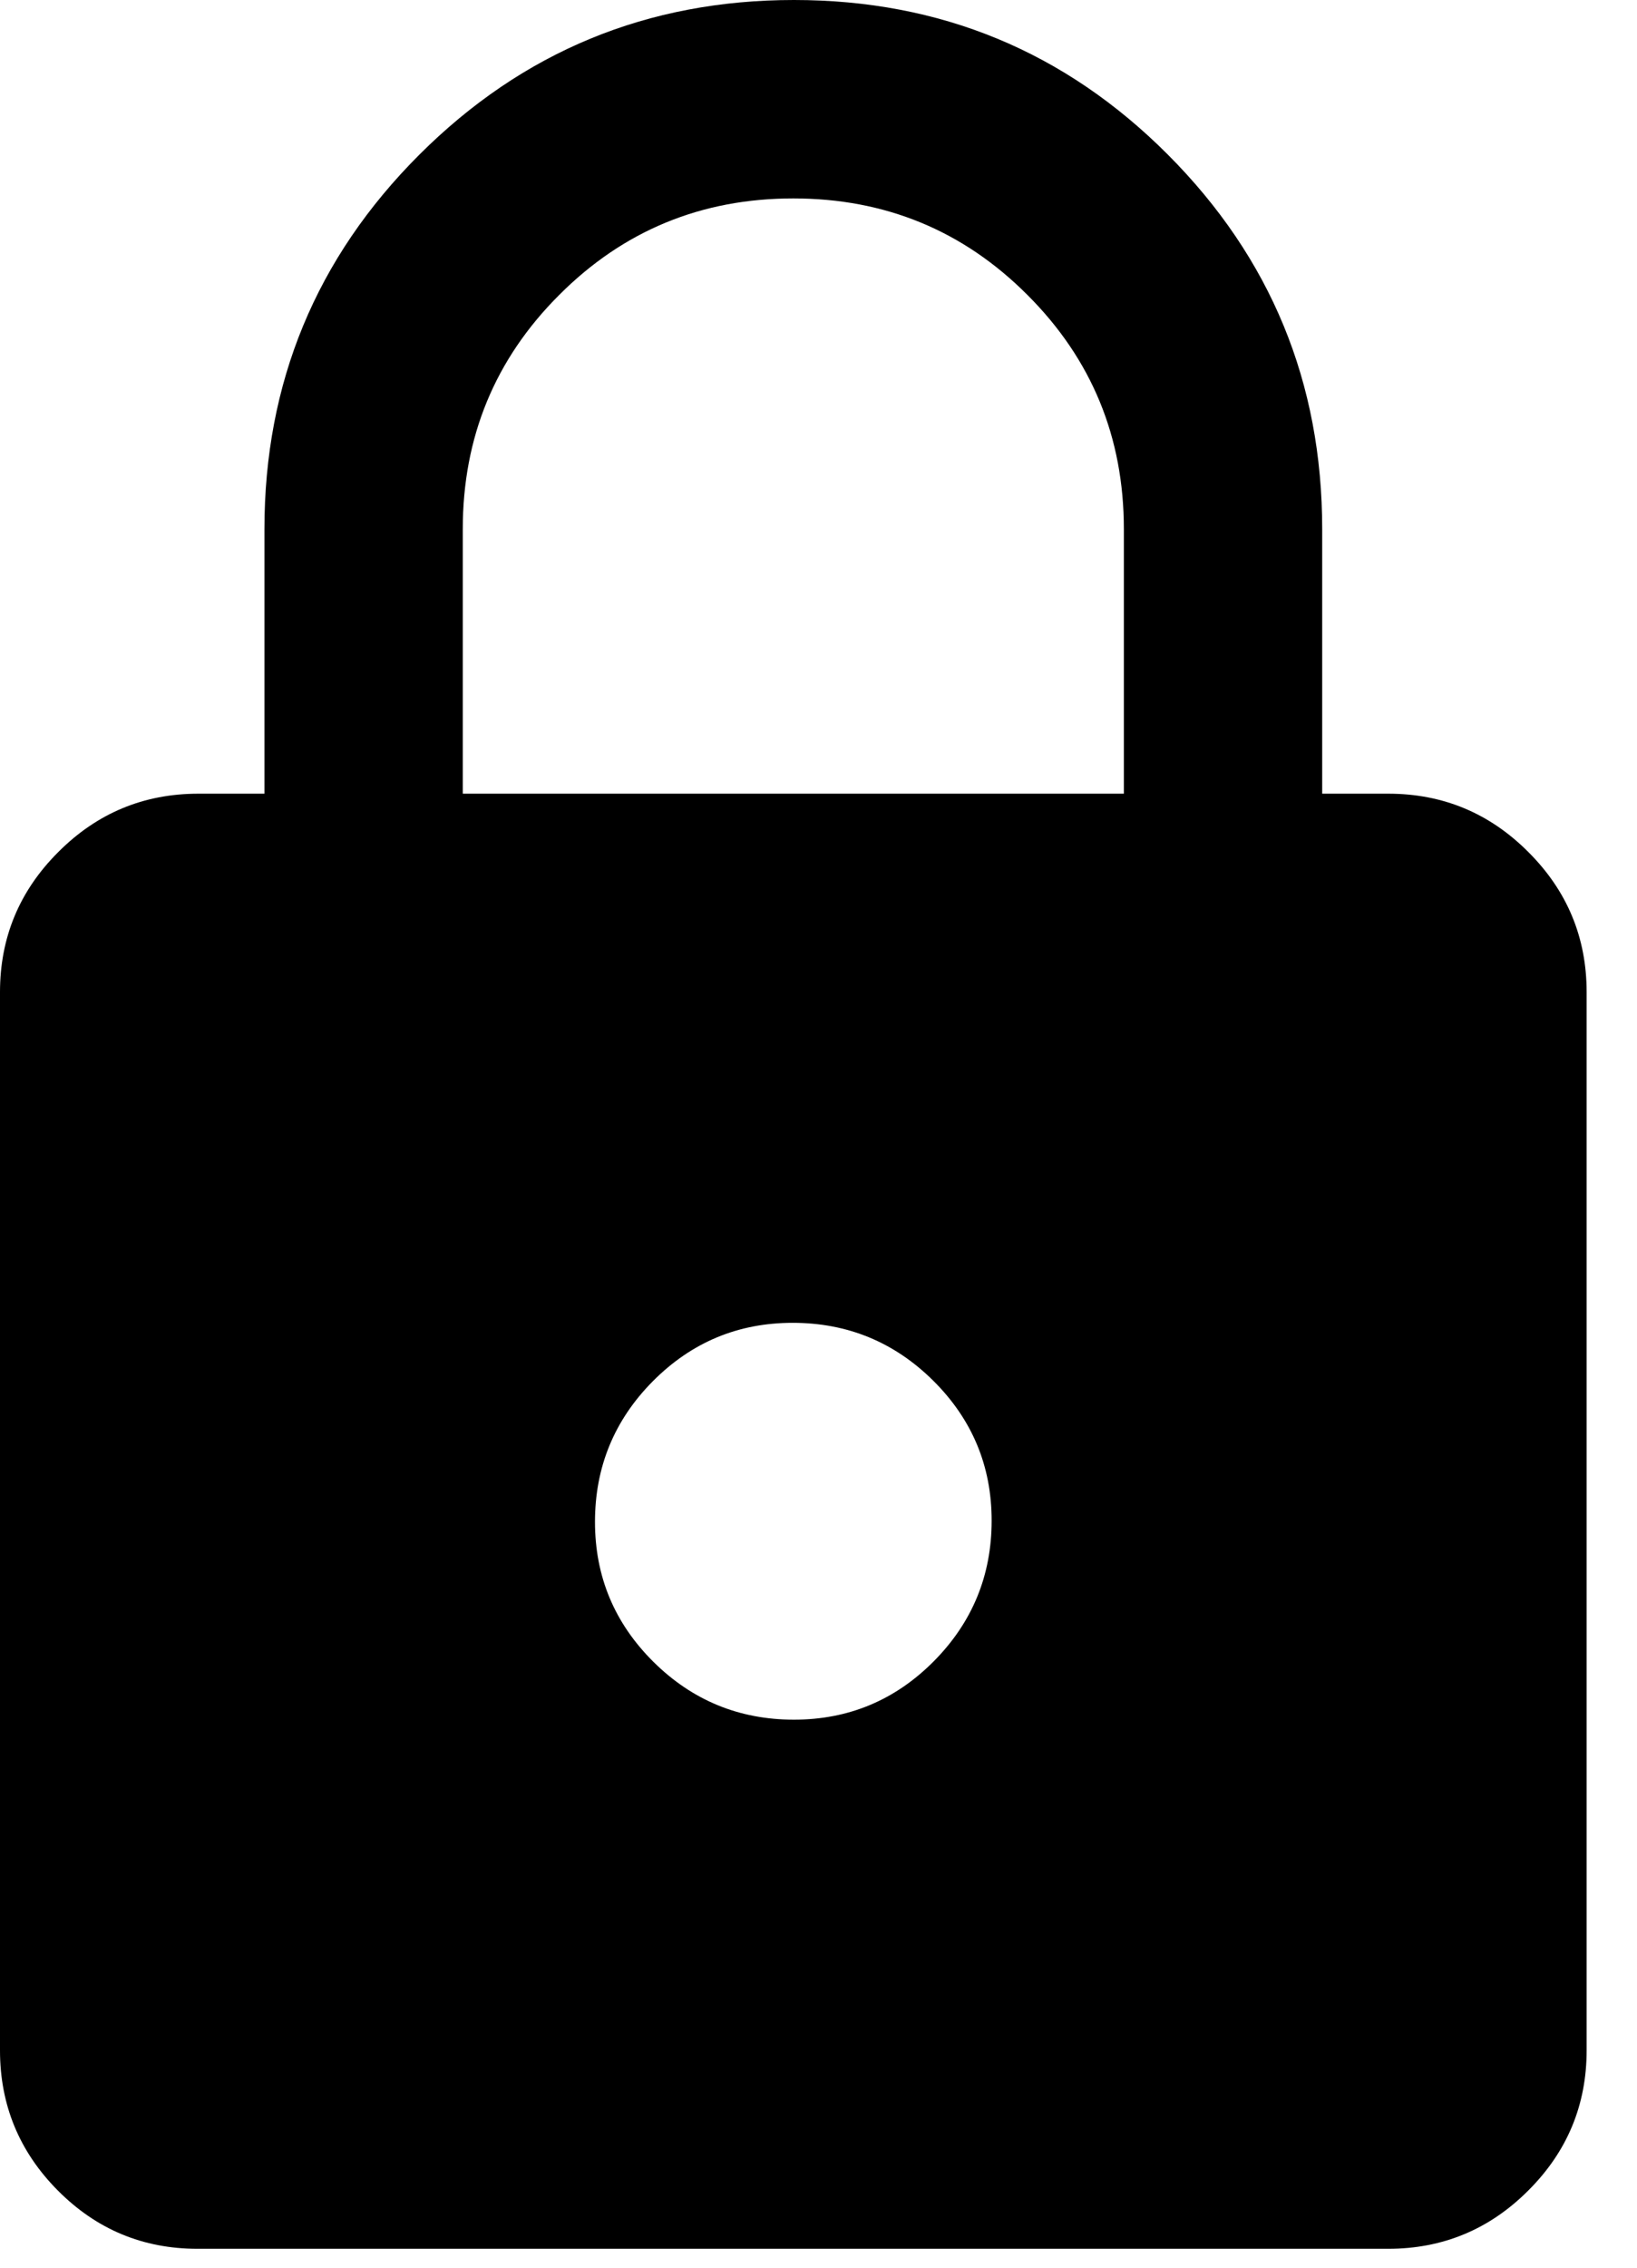
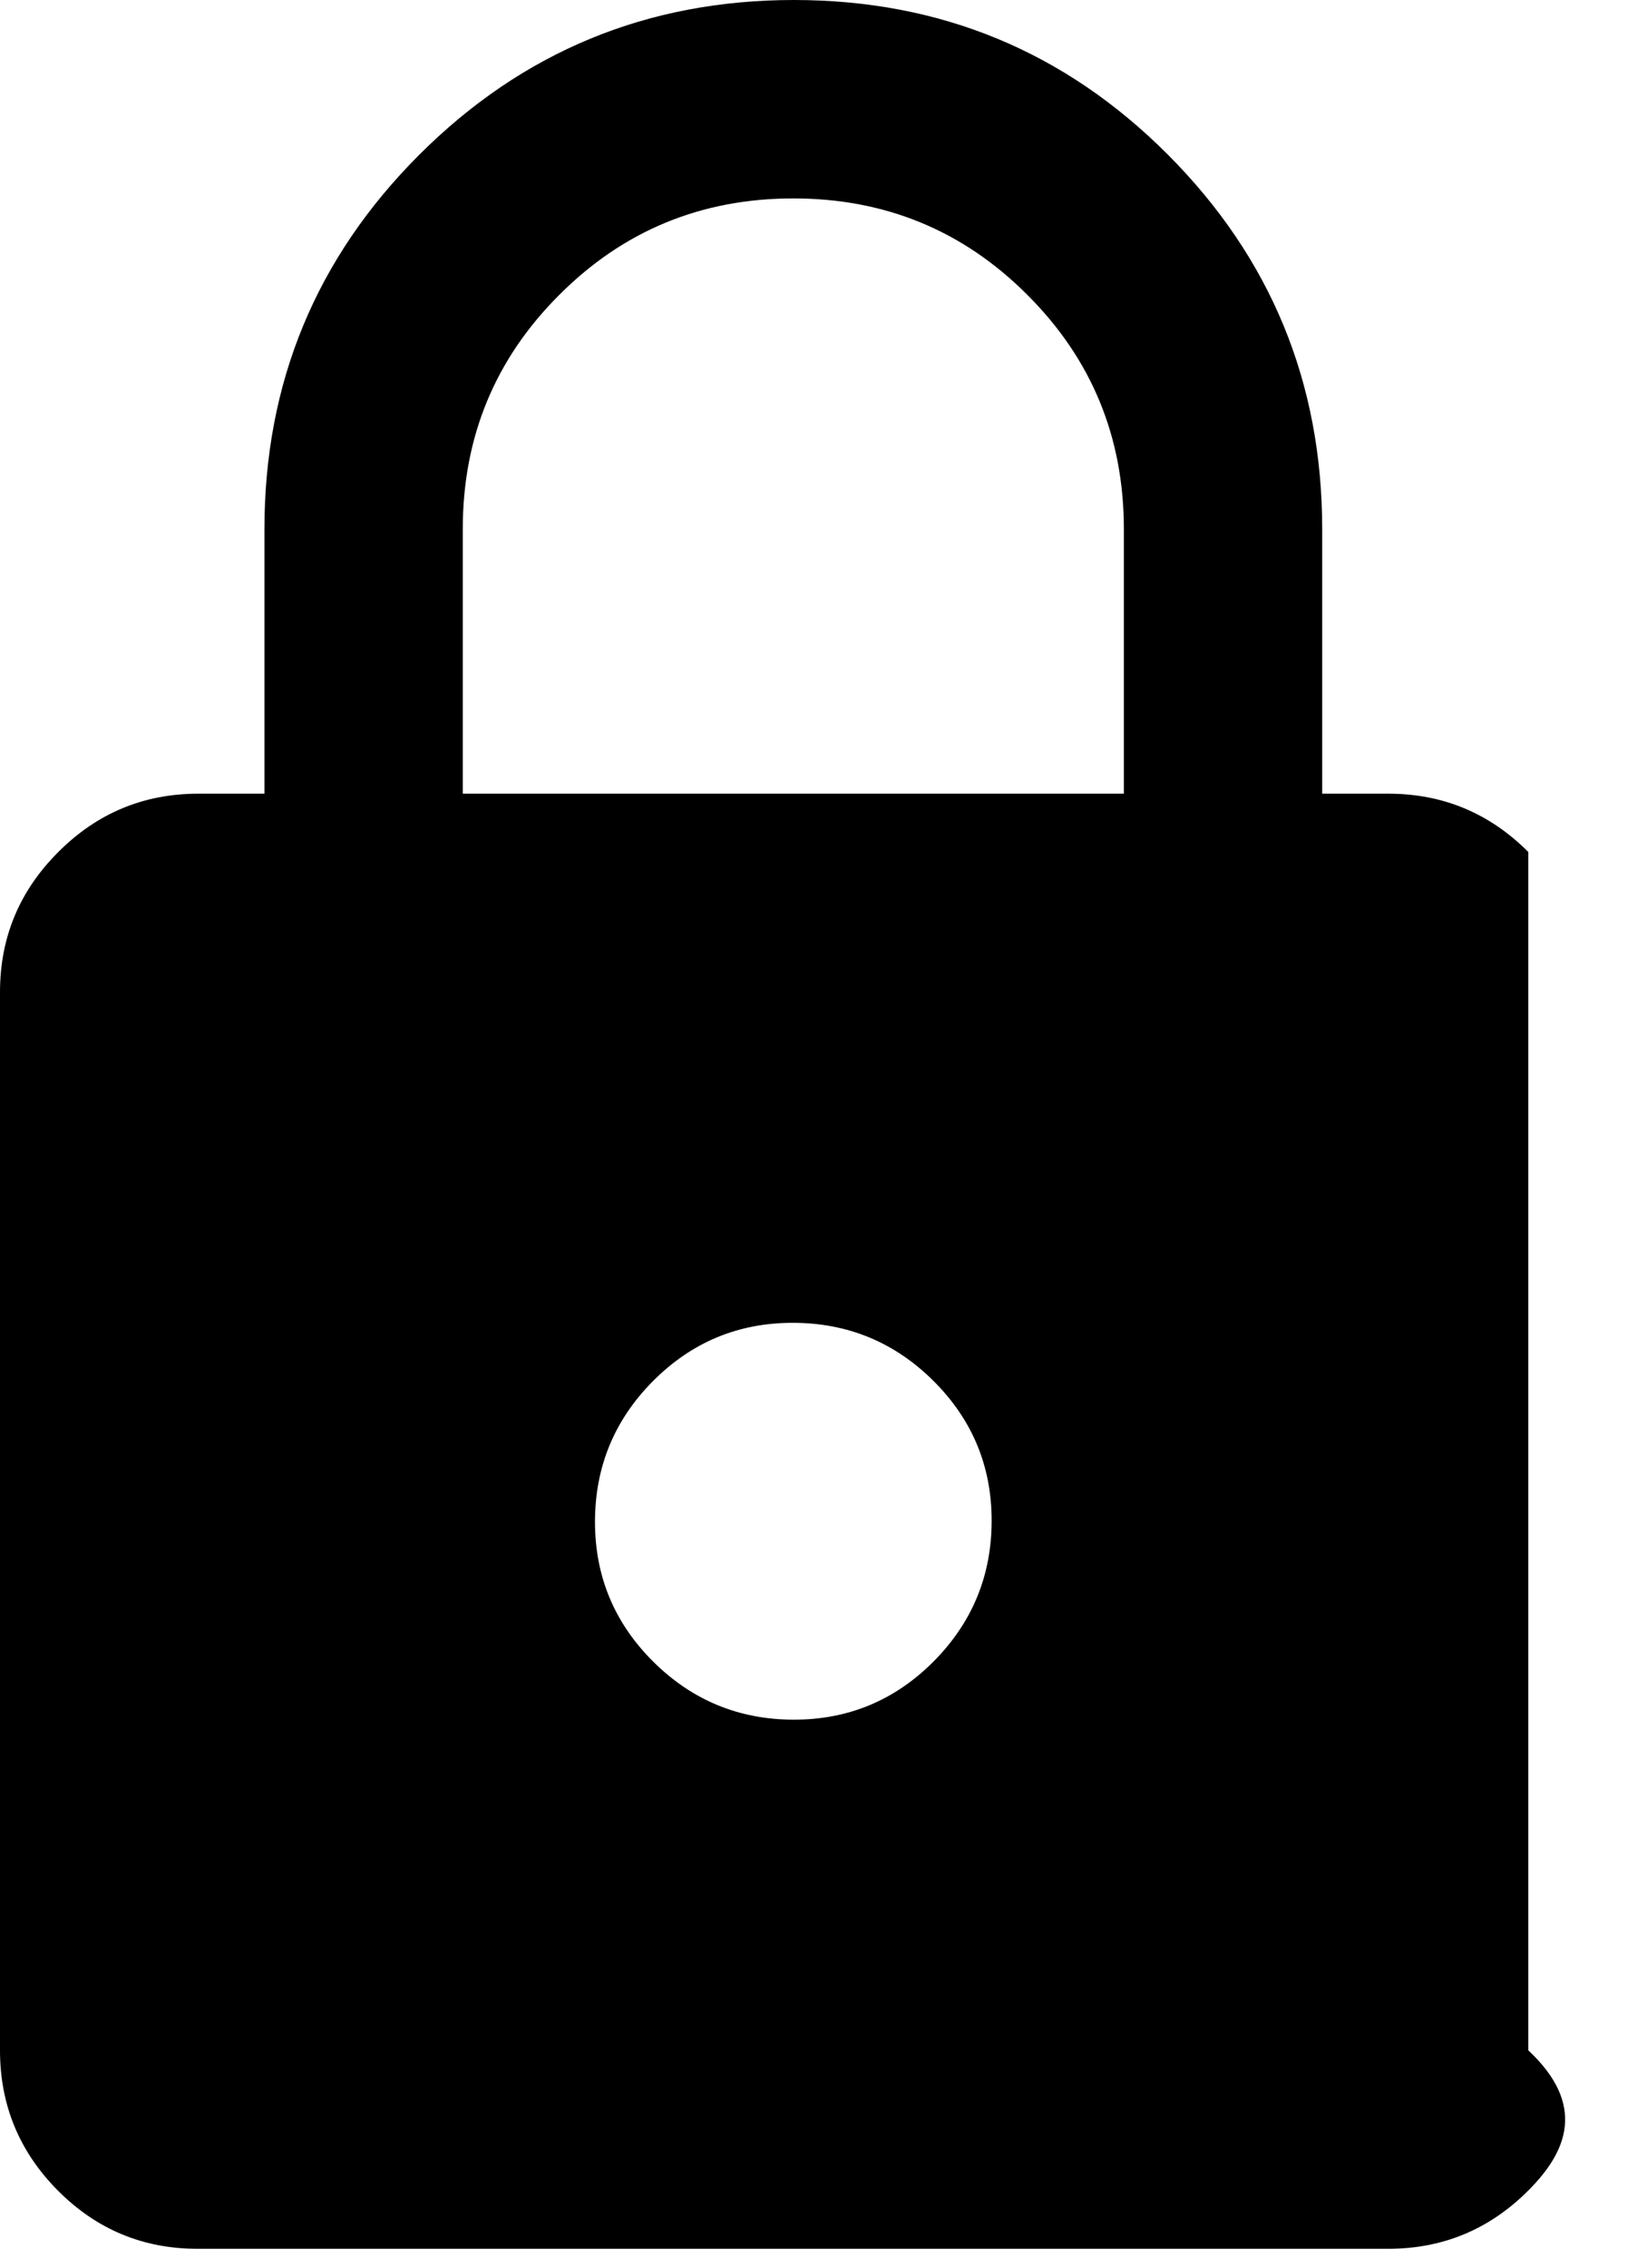
<svg xmlns="http://www.w3.org/2000/svg" width="13" height="18" viewBox="0 0 13 18" fill="none">
-   <path d="M1.569 17.85C1.135 17.85 0.766 17.696 0.459 17.387C0.153 17.079 0 16.708 0 16.275V7.875C0 7.442 0.154 7.071 0.463 6.763C0.771 6.454 1.142 6.3 1.575 6.3H2.1V4.2C2.1 3.038 2.51 2.047 3.33 1.228C4.15 0.409 5.142 0 6.305 0C7.468 0 8.458 0.409 9.275 1.228C10.092 2.047 10.5 3.038 10.5 4.2V6.3H11.025C11.458 6.3 11.829 6.454 12.137 6.763C12.446 7.071 12.6 7.442 12.6 7.875V16.275C12.6 16.708 12.446 17.079 12.137 17.387C11.829 17.696 11.457 17.85 11.024 17.85H1.569ZM6.305 13.65C6.739 13.65 7.109 13.495 7.416 13.186C7.722 12.877 7.875 12.505 7.875 12.07C7.875 11.636 7.72 11.266 7.411 10.959C7.102 10.653 6.73 10.5 6.295 10.5C5.861 10.5 5.491 10.655 5.184 10.964C4.878 11.273 4.725 11.645 4.725 12.08C4.725 12.514 4.88 12.884 5.189 13.191C5.498 13.497 5.87 13.65 6.305 13.65ZM3.675 6.3H8.925V4.2C8.925 3.471 8.67 2.851 8.159 2.341C7.649 1.83 7.029 1.575 6.3 1.575C5.571 1.575 4.951 1.83 4.441 2.341C3.93 2.851 3.675 3.471 3.675 4.2V6.3Z" fill="black" />
+   <path d="M1.569 17.85C1.135 17.85 0.766 17.696 0.459 17.387C0.153 17.079 0 16.708 0 16.275V7.875C0 7.442 0.154 7.071 0.463 6.763C0.771 6.454 1.142 6.3 1.575 6.3H2.1V4.2C2.1 3.038 2.51 2.047 3.33 1.228C4.15 0.409 5.142 0 6.305 0C7.468 0 8.458 0.409 9.275 1.228C10.092 2.047 10.5 3.038 10.5 4.2V6.3H11.025C11.458 6.3 11.829 6.454 12.137 6.763V16.275C12.6 16.708 12.446 17.079 12.137 17.387C11.829 17.696 11.457 17.85 11.024 17.85H1.569ZM6.305 13.65C6.739 13.65 7.109 13.495 7.416 13.186C7.722 12.877 7.875 12.505 7.875 12.07C7.875 11.636 7.72 11.266 7.411 10.959C7.102 10.653 6.73 10.5 6.295 10.5C5.861 10.5 5.491 10.655 5.184 10.964C4.878 11.273 4.725 11.645 4.725 12.08C4.725 12.514 4.88 12.884 5.189 13.191C5.498 13.497 5.87 13.65 6.305 13.65ZM3.675 6.3H8.925V4.2C8.925 3.471 8.67 2.851 8.159 2.341C7.649 1.83 7.029 1.575 6.3 1.575C5.571 1.575 4.951 1.83 4.441 2.341C3.93 2.851 3.675 3.471 3.675 4.2V6.3Z" fill="black" />
</svg>